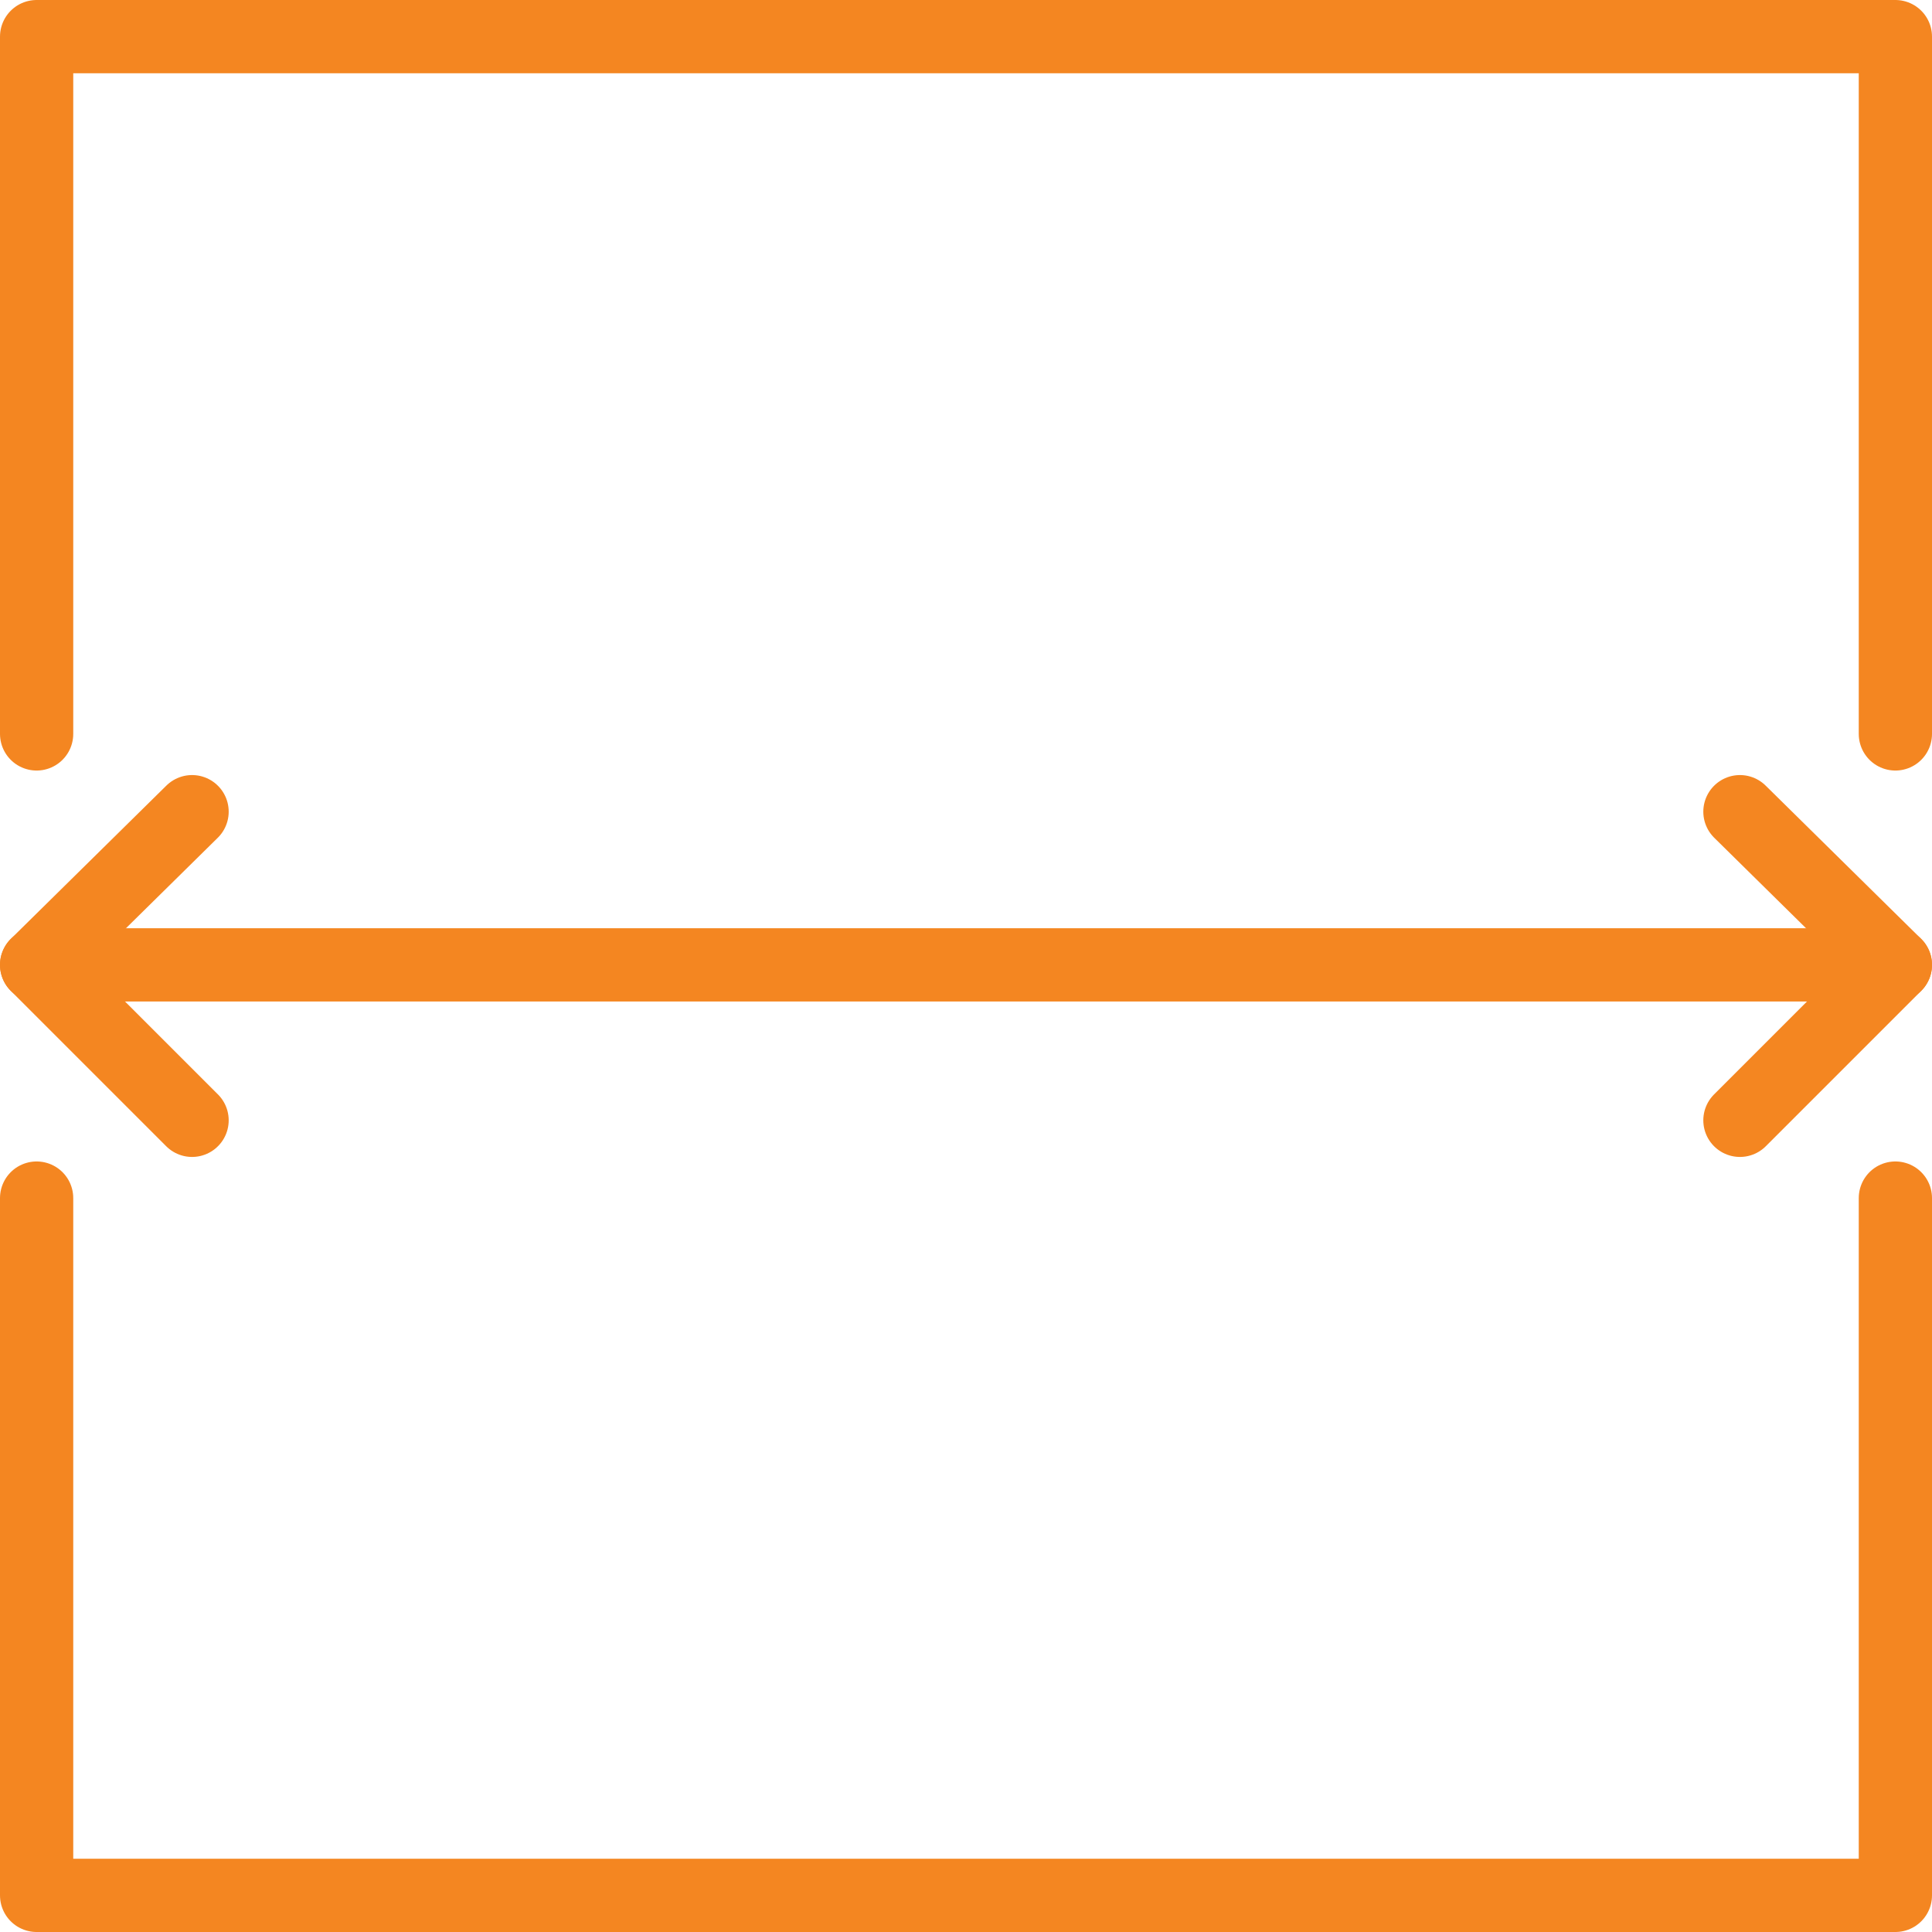
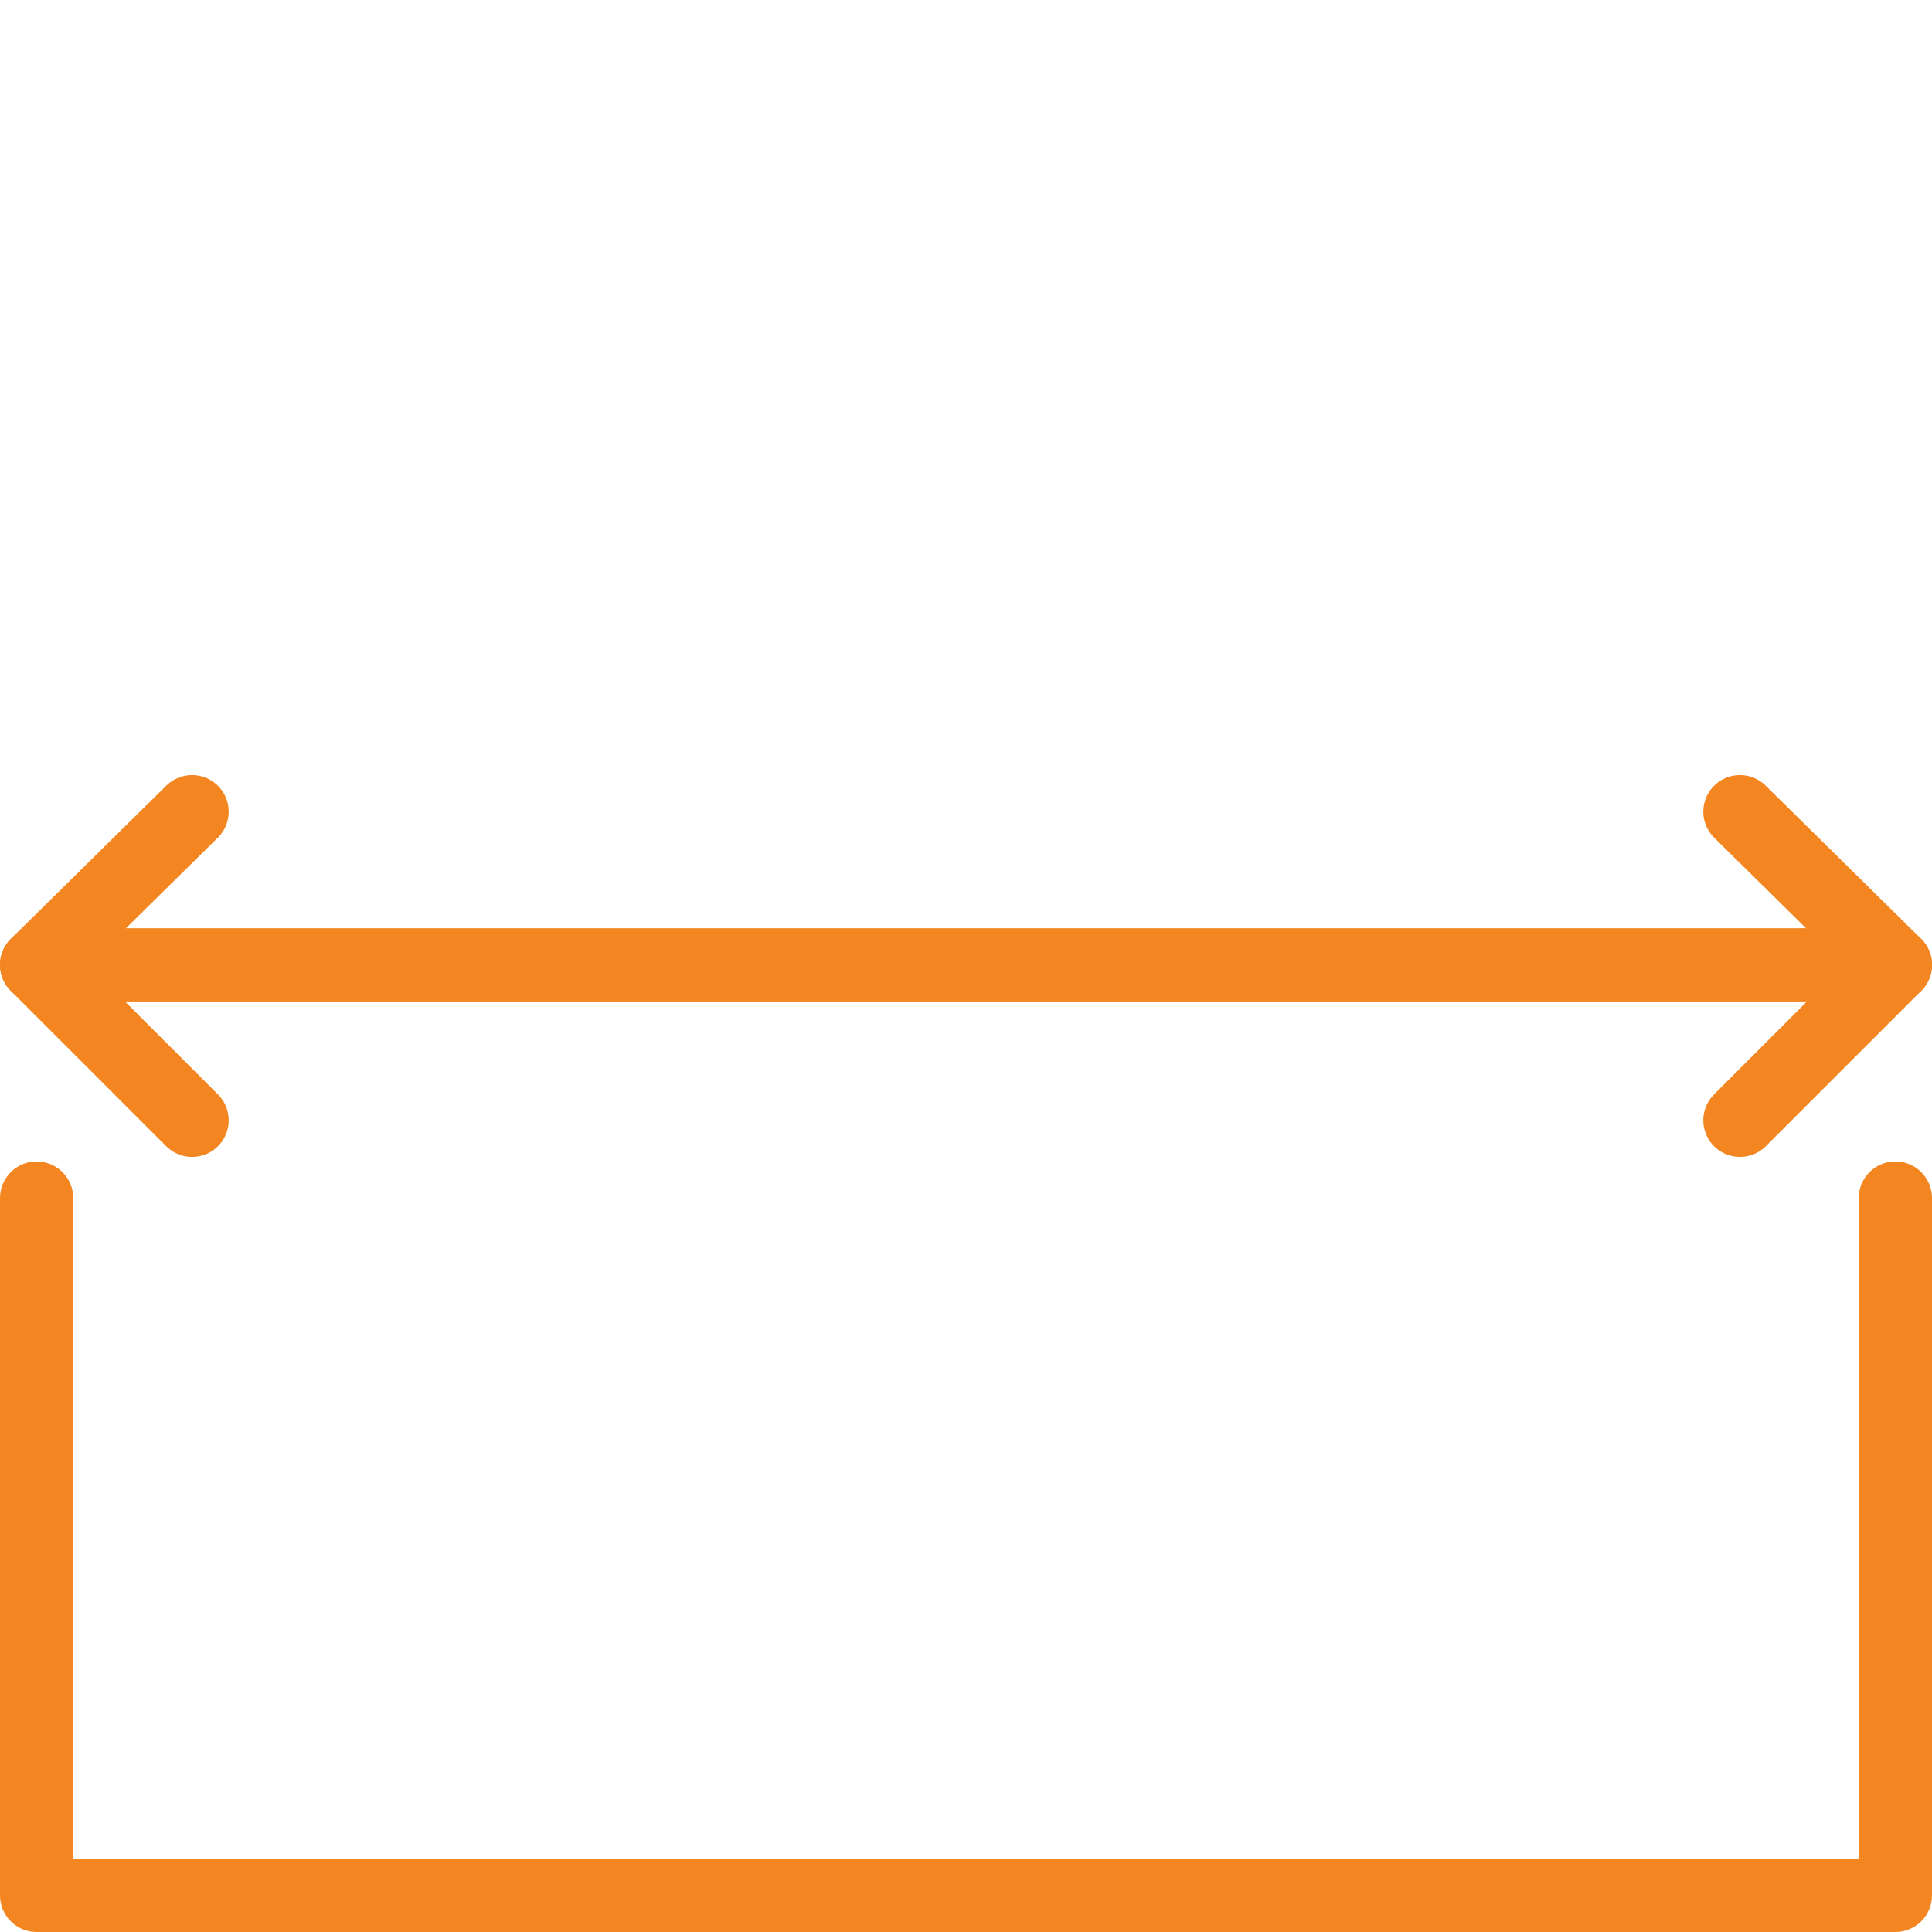
<svg xmlns="http://www.w3.org/2000/svg" id="Layer_2" viewBox="0 0 316.55 316.55">
  <defs>
    <style>
      .cls-1 {
        fill: none;
        stroke: #f48621;
        stroke-linecap: round;
        stroke-linejoin: round;
        stroke-width: 12px;
      }
    </style>
  </defs>
  <g id="Layer_1-2" data-name="Layer_1">
    <g>
      <polyline class="cls-1" points="285.08 132.99 310.55 158.09 285.08 183.56" />
      <polyline class="cls-1" points="31.47 132.99 6 158.09 31.47 183.56" />
      <line class="cls-1" x1="6" y1="158.09" x2="310.55" y2="158.09" />
-       <polyline class="cls-1" points="6 120.25 6 6 310.55 6 310.55 120.25" />
      <polyline class="cls-1" points="6 196.3 6 310.55 310.55 310.55 310.55 196.3" />
    </g>
  </g>
</svg>